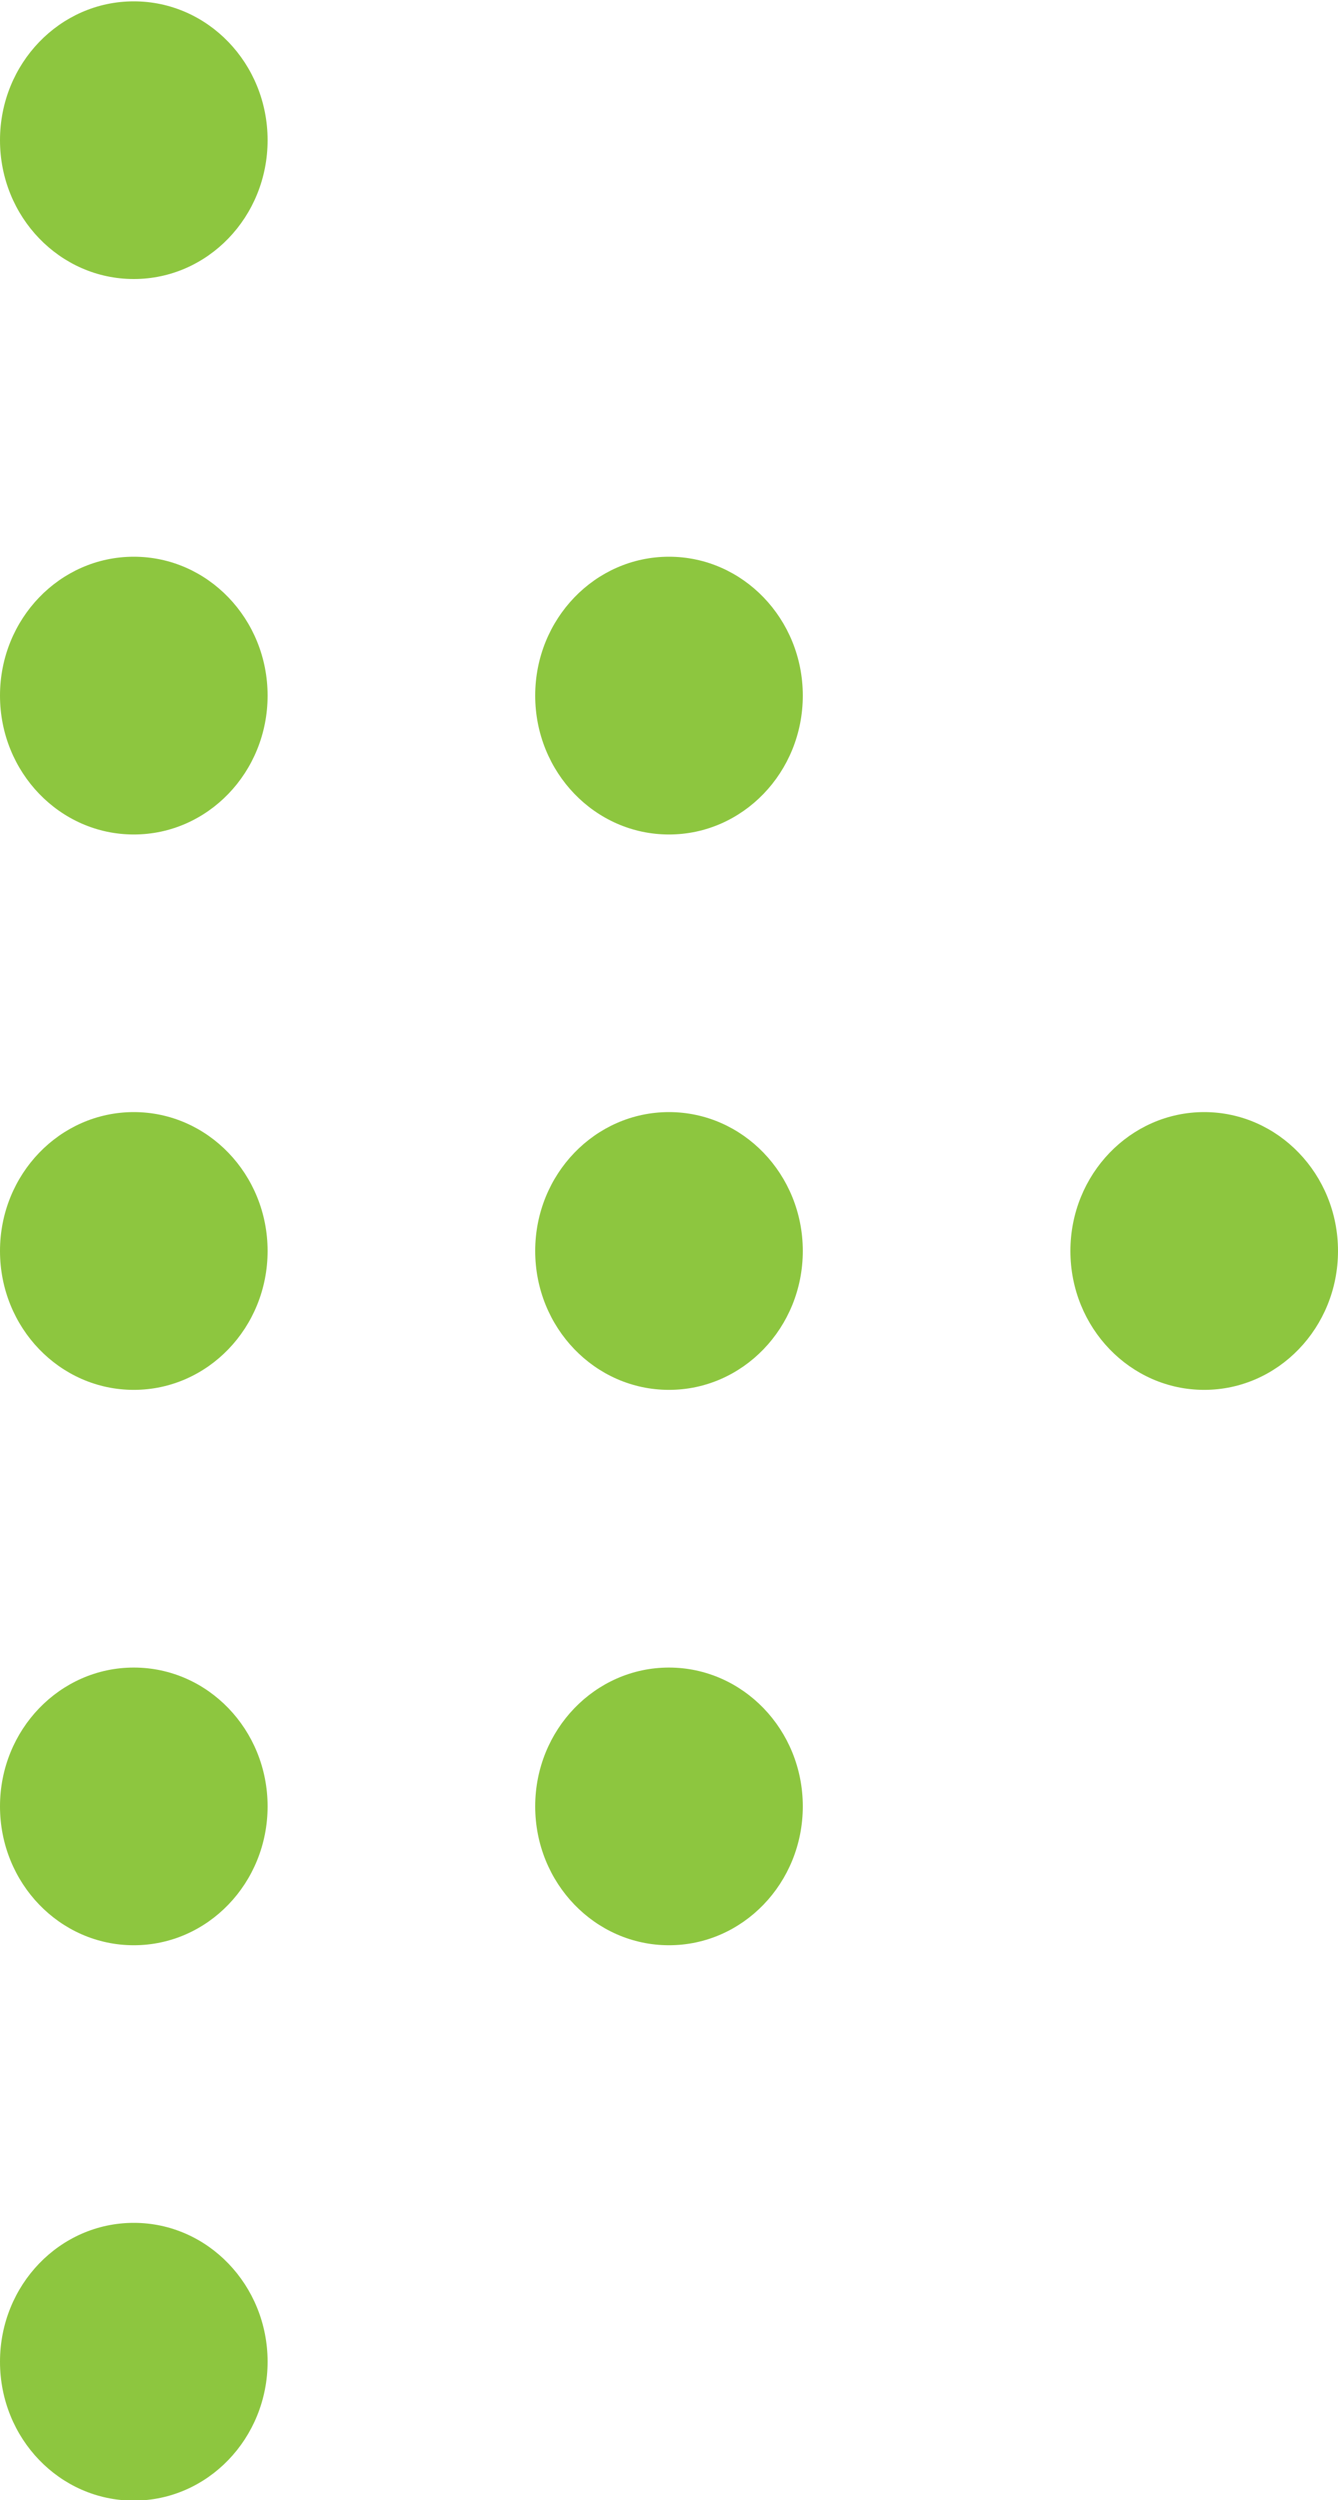
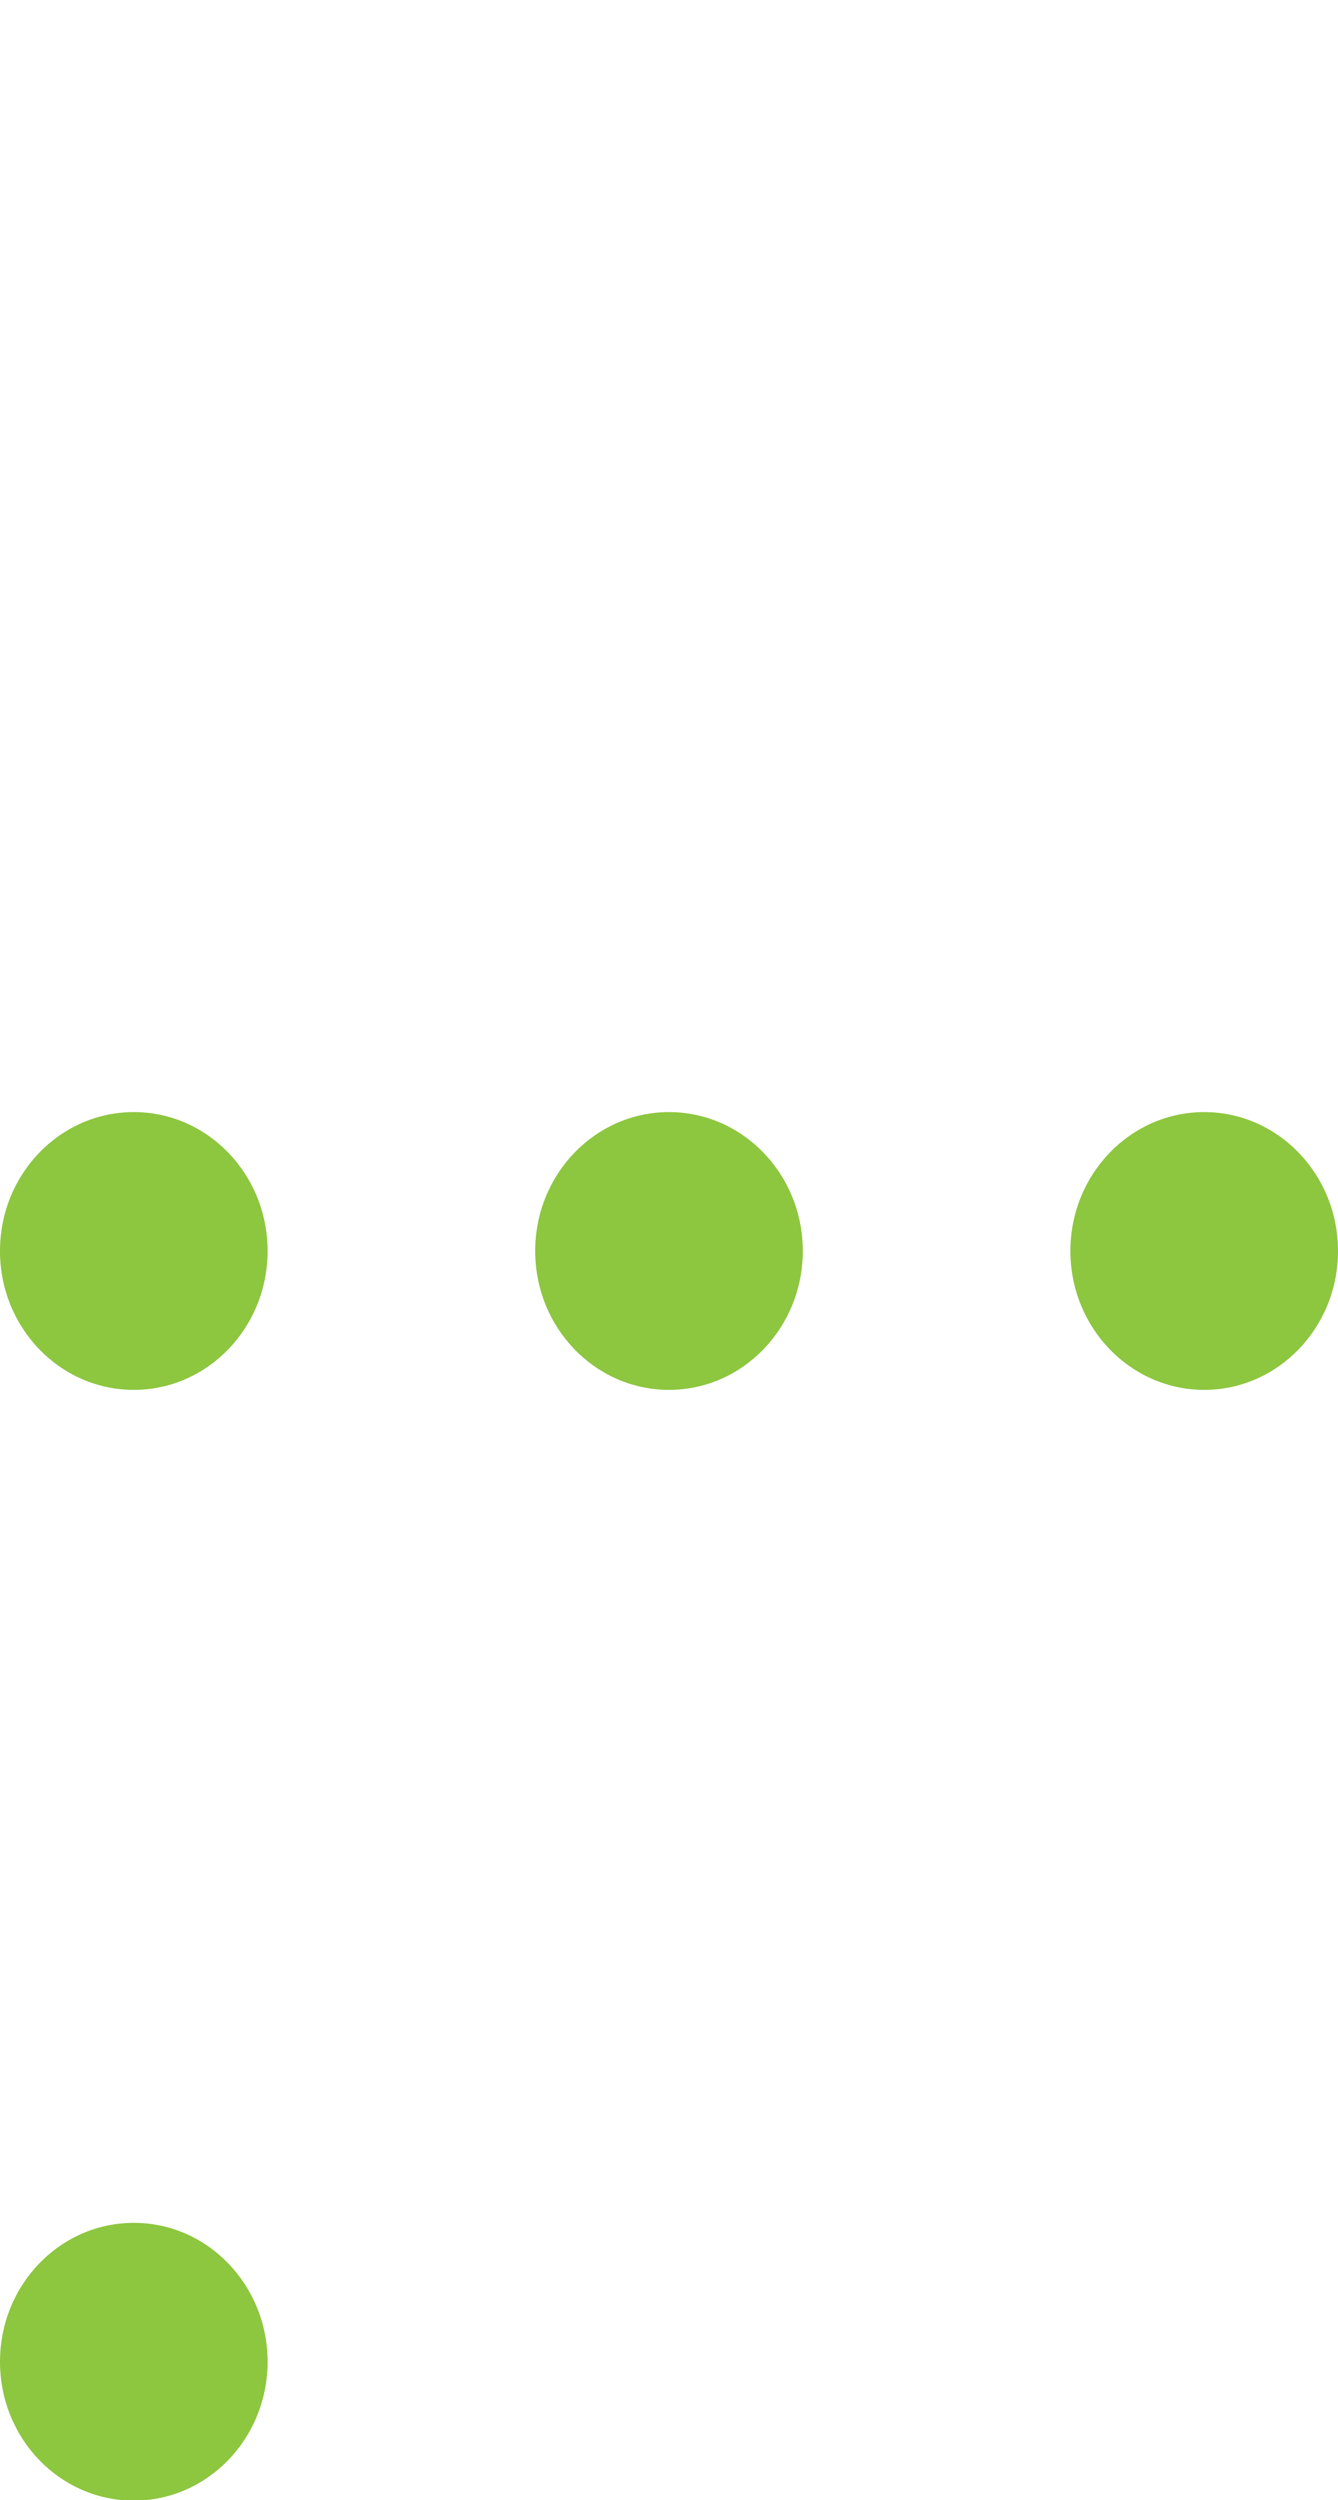
<svg xmlns="http://www.w3.org/2000/svg" xmlns:xlink="http://www.w3.org/1999/xlink" version="1.1" id="Vrstva_1" x="0px" y="0px" width="15px" height="28.01px" viewBox="0 0 15 28.01" enable-background="new 0 0 15 28.01" xml:space="preserve">
  <g>
    <g>
      <defs>
        <rect id="SVGID_1_" y="0.015" width="15" height="28" />
      </defs>
      <clipPath id="SVGID_2_">
        <use xlink:href="#SVGID_1_" overflow="visible" />
      </clipPath>
-       <path clip-path="url(#SVGID_2_)" fill="#8DC63F" d="M3,1.571C3,2.43,2.329,3.126,1.5,3.126S0,2.43,0,1.571    c0-0.859,0.671-1.556,1.5-1.556S3,0.711,3,1.571" />
    </g>
    <g>
      <defs>
-         <rect id="SVGID_3_" y="0.015" width="15" height="28" />
-       </defs>
+         </defs>
      <clipPath id="SVGID_4_">
        <use xlink:href="#SVGID_3_" overflow="visible" />
      </clipPath>
      <path clip-path="url(#SVGID_4_)" fill="#8DC63F" d="M3,7.793c0,0.859-0.671,1.556-1.5,1.556S0,8.652,0,7.793    s0.671-1.556,1.5-1.556S3,6.934,3,7.793" />
    </g>
    <g>
      <defs>
-         <rect id="SVGID_5_" y="0.015" width="15" height="28" />
-       </defs>
+         </defs>
      <clipPath id="SVGID_6_">
        <use xlink:href="#SVGID_5_" overflow="visible" />
      </clipPath>
      <path clip-path="url(#SVGID_6_)" fill="#8DC63F" d="M3,20.237c0,0.859-0.671,1.556-1.5,1.556S0,21.097,0,20.237    c0-0.858,0.671-1.555,1.5-1.555S3,19.378,3,20.237" />
    </g>
    <g>
      <defs>
        <rect id="SVGID_7_" y="0.015" width="15" height="28" />
      </defs>
      <clipPath id="SVGID_8_">
        <use xlink:href="#SVGID_7_" overflow="visible" />
      </clipPath>
      <path clip-path="url(#SVGID_8_)" fill="#8DC63F" d="M3,26.459c0,0.858-0.671,1.556-1.5,1.556S0,27.319,0,26.459    s0.671-1.556,1.5-1.556S3,25.601,3,26.459" />
    </g>
    <g>
      <defs>
        <rect id="SVGID_9_" y="0.015" width="15" height="28" />
      </defs>
      <clipPath id="SVGID_10_">
        <use xlink:href="#SVGID_9_" overflow="visible" />
      </clipPath>
      <path clip-path="url(#SVGID_10_)" fill="#8DC63F" d="M3,14.015c0,0.859-0.671,1.556-1.5,1.556S0,14.875,0,14.015    c0-0.859,0.671-1.556,1.5-1.556S3,13.156,3,14.015" />
    </g>
    <g>
      <defs>
        <rect id="SVGID_11_" y="0.015" width="15" height="28" />
      </defs>
      <clipPath id="SVGID_12_">
        <use xlink:href="#SVGID_11_" overflow="visible" />
      </clipPath>
-       <path clip-path="url(#SVGID_12_)" fill="#8DC63F" d="M9,7.793c0,0.859-0.672,1.556-1.5,1.556C6.671,9.349,6,8.652,6,7.793    s0.671-1.556,1.5-1.556C8.328,6.237,9,6.934,9,7.793" />
    </g>
    <g>
      <defs>
        <rect id="SVGID_13_" y="0.015" width="15" height="28" />
      </defs>
      <clipPath id="SVGID_14_">
        <use xlink:href="#SVGID_13_" overflow="visible" />
      </clipPath>
-       <path clip-path="url(#SVGID_14_)" fill="#8DC63F" d="M9,20.237c0,0.859-0.672,1.556-1.5,1.556c-0.829,0-1.5-0.696-1.5-1.556    c0-0.858,0.671-1.555,1.5-1.555C8.328,18.683,9,19.378,9,20.237" />
    </g>
    <g>
      <defs>
        <rect id="SVGID_15_" y="0.015" width="15" height="28" />
      </defs>
      <clipPath id="SVGID_16_">
        <use xlink:href="#SVGID_15_" overflow="visible" />
      </clipPath>
      <path clip-path="url(#SVGID_16_)" fill="#8DC63F" d="M9,14.015c0,0.859-0.672,1.556-1.5,1.556c-0.829,0-1.5-0.696-1.5-1.556    c0-0.859,0.671-1.556,1.5-1.556C8.328,12.459,9,13.156,9,14.015" />
    </g>
    <g>
      <defs>
        <rect id="SVGID_17_" y="0.015" width="15" height="28" />
      </defs>
      <clipPath id="SVGID_18_">
        <use xlink:href="#SVGID_17_" overflow="visible" />
      </clipPath>
      <path clip-path="url(#SVGID_18_)" fill="#8DC63F" d="M15,14.015c0,0.859-0.672,1.556-1.5,1.556S12,14.875,12,14.015    c0-0.859,0.672-1.556,1.5-1.556S15,13.156,15,14.015" />
    </g>
  </g>
</svg>